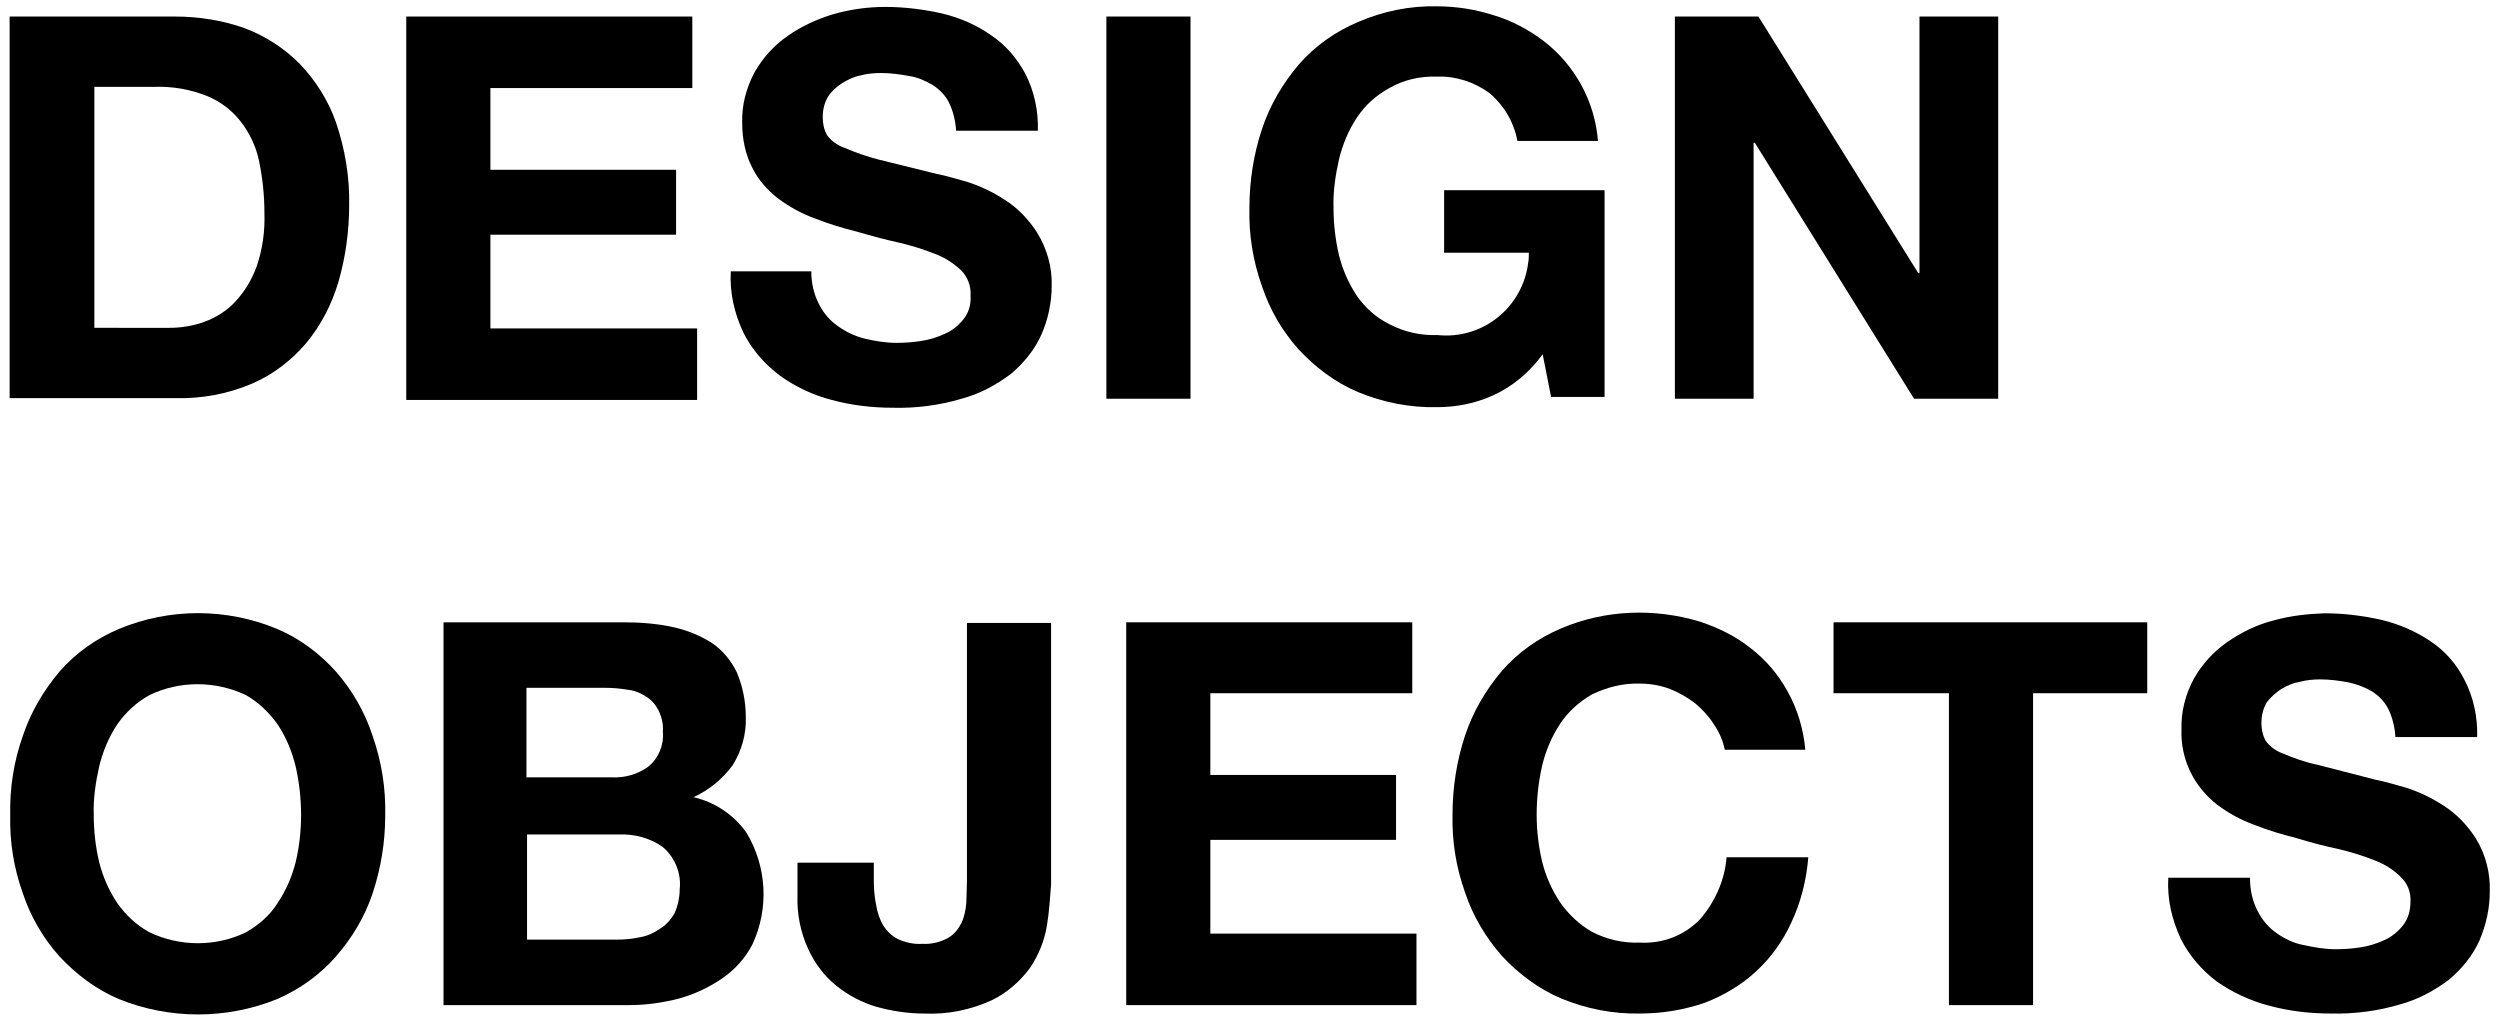
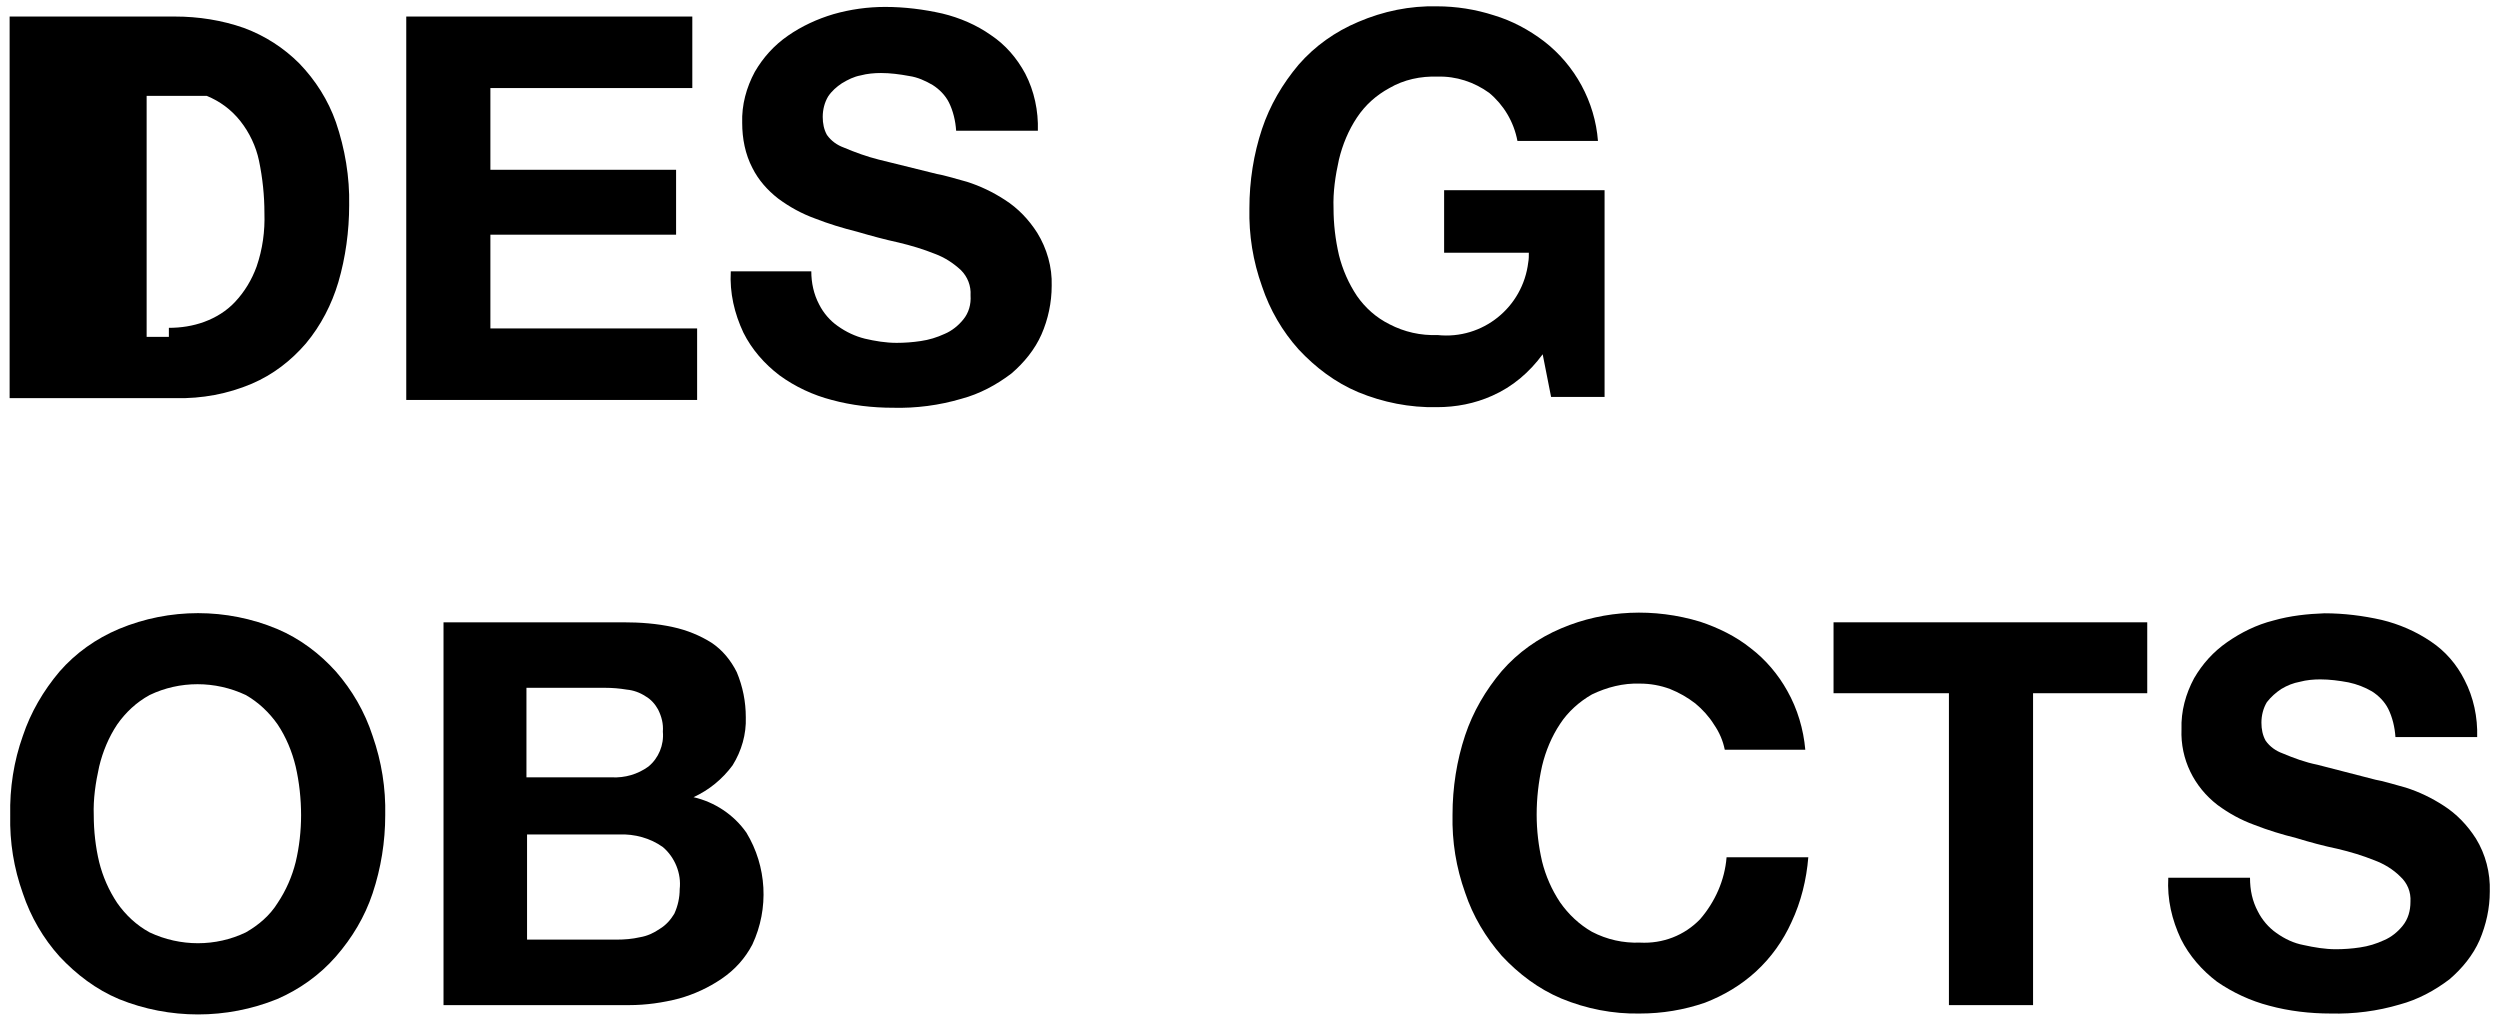
<svg xmlns="http://www.w3.org/2000/svg" version="1.1" id="レイヤー_1" x="0px" y="0px" width="416" height="170" viewBox="0 0 416 170" style="enable-background:new 0 0 416 170;" xml:space="preserve">
  <g id="logo_designobjects" transform="translate(0.001 0.052)">
-     <path id="パス_110" d="M29.1,2.7c3.9,0,7.8,0.6,11.5,1.9c3.5,1.3,6.6,3.3,9.2,5.9c2.7,2.8,4.8,6.1,6.1,9.8   c1.5,4.4,2.3,9.1,2.2,13.8c0,4.3-0.6,8.7-1.8,12.8c-1.1,3.7-2.9,7.2-5.4,10.2c-2.5,2.9-5.5,5.2-9,6.7c-4,1.7-8.3,2.5-12.7,2.4H1.6   V2.7H29.1z M28.1,54.5c2,0,4-0.3,5.9-1c1.9-0.7,3.7-1.8,5.1-3.3c1.6-1.7,2.8-3.7,3.6-5.9c1-2.9,1.4-5.9,1.3-8.9   c0-2.9-0.3-5.8-0.9-8.7c-0.5-2.4-1.6-4.7-3.1-6.6c-1.5-1.9-3.4-3.3-5.6-4.2c-2.8-1.1-5.7-1.6-8.7-1.5h-10v40.1H28.1z" />
+     <path id="パス_110" d="M29.1,2.7c3.9,0,7.8,0.6,11.5,1.9c3.5,1.3,6.6,3.3,9.2,5.9c2.7,2.8,4.8,6.1,6.1,9.8   c1.5,4.4,2.3,9.1,2.2,13.8c0,4.3-0.6,8.7-1.8,12.8c-1.1,3.7-2.9,7.2-5.4,10.2c-2.5,2.9-5.5,5.2-9,6.7c-4,1.7-8.3,2.5-12.7,2.4H1.6   V2.7H29.1z M28.1,54.5c2,0,4-0.3,5.9-1c1.9-0.7,3.7-1.8,5.1-3.3c1.6-1.7,2.8-3.7,3.6-5.9c1-2.9,1.4-5.9,1.3-8.9   c0-2.9-0.3-5.8-0.9-8.7c-0.5-2.4-1.6-4.7-3.1-6.6c-1.5-1.9-3.4-3.3-5.6-4.2h-10v40.1H28.1z" />
    <path id="パス_111" d="M115.2,2.7v11.9H81.6v13.6h30.9V39H81.6v15.6H116v11.9H67.6V2.7H115.2z" />
    <path id="パス_112" d="M136.3,50.6c0.7,1.4,1.8,2.7,3.1,3.6c1.4,1,2.9,1.7,4.5,2.1c1.7,0.4,3.5,0.7,5.3,0.7c1.3,0,2.7-0.1,4-0.3   c1.4-0.2,2.7-0.6,4-1.2c1.2-0.5,2.3-1.4,3.1-2.4c0.9-1.1,1.3-2.5,1.2-4c0.1-1.6-0.5-3.1-1.6-4.2c-1.3-1.2-2.7-2.1-4.3-2.7   c-2-0.8-4-1.4-6.1-1.9c-2.3-0.5-4.5-1.1-6.9-1.8c-2.4-0.6-4.7-1.3-7-2.2c-2.2-0.8-4.2-1.9-6.1-3.3c-1.8-1.4-3.3-3.1-4.3-5.1   c-1.2-2.3-1.7-4.9-1.7-7.5c-0.1-3,0.7-5.9,2.1-8.5c1.4-2.4,3.2-4.4,5.5-6c2.3-1.6,4.9-2.8,7.6-3.6c2.8-0.8,5.7-1.2,8.6-1.2   c3.2,0,6.4,0.4,9.5,1.1c2.9,0.7,5.7,1.9,8.1,3.6c2.4,1.6,4.3,3.8,5.7,6.4c1.5,2.9,2.2,6.2,2.1,9.5h-13.6c-0.1-1.6-0.5-3.3-1.2-4.7   c-0.6-1.2-1.6-2.2-2.7-2.9c-1.2-0.7-2.5-1.3-3.9-1.5c-1.6-0.3-3.2-0.5-4.7-0.5c-1.1,0-2.3,0.1-3.4,0.4c-1.1,0.2-2.1,0.7-3.1,1.3   c-0.9,0.6-1.7,1.3-2.3,2.2c-0.6,1-0.9,2.2-0.9,3.4c0,1.1,0.2,2.1,0.7,3c0.7,1,1.7,1.7,2.8,2.1c1.9,0.8,3.8,1.5,5.8,2l9.7,2.4   c1.2,0.2,2.8,0.7,5,1.3c2.2,0.7,4.3,1.7,6.3,3c2.2,1.4,4,3.3,5.4,5.5c1.6,2.6,2.5,5.7,2.4,8.8c0,2.8-0.6,5.6-1.7,8.1   c-1.1,2.5-2.9,4.7-5,6.5c-2.5,1.9-5.3,3.4-8.3,4.2c-3.7,1.1-7.6,1.6-11.4,1.5c-3.4,0-6.9-0.4-10.2-1.3c-3.1-0.8-6.1-2.2-8.7-4.1   c-2.5-1.9-4.6-4.3-6-7.1c-1.5-3.2-2.3-6.6-2.1-10.2H135C135,47,135.4,48.9,136.3,50.6L136.3,50.6z" />
-     <path id="パス_113" d="M198.1,2.7v63.6h-14V2.7H198.1z" />
    <path id="パス_114" d="M248.3,65.8c-2.9,1.3-6,1.9-9.2,1.9c-4.5,0.1-9-0.8-13.1-2.5c-3.8-1.6-7.1-4.1-9.9-7.1   c-2.7-3-4.8-6.6-6.1-10.5c-1.5-4.2-2.2-8.5-2.1-13c0-4.5,0.7-9,2.1-13.2c1.3-3.9,3.4-7.5,6.1-10.7c2.7-3.1,6.1-5.5,9.9-7.1   c4.2-1.8,8.6-2.7,13.1-2.6c3.2,0,6.4,0.5,9.5,1.5c3,0.9,5.8,2.4,8.3,4.3c5.2,4,8.5,10.1,9,16.6h-13.4c-0.6-3.2-2.3-6-4.7-8   c-2.5-1.8-5.5-2.8-8.6-2.7c-2.8-0.1-5.6,0.5-8,1.9c-2.2,1.2-4,2.8-5.4,4.9c-1.4,2.1-2.4,4.5-3,7c-0.6,2.7-1,5.4-0.9,8.1   c0,2.6,0.3,5.2,0.9,7.8c0.6,2.4,1.6,4.7,3,6.8c1.4,2,3.2,3.6,5.4,4.7c2.5,1.3,5.2,1.9,8,1.8c7.5,0.8,14.2-4.6,15.1-12.1   c0.1-0.5,0.1-1.1,0.1-1.6h-14.1V31.6H267V66h-8.9l-1.4-7.1C254.5,61.9,251.7,64.3,248.3,65.8z" />
-     <path id="パス_115" d="M292.6,2.7l26.6,42.7h0.2V2.7h13.1v63.6h-14L292,23.7h-0.2v42.6h-13.1V2.7H292.6z" />
    <path id="パス_116" d="M3.8,122.4c1.3-3.9,3.4-7.5,6.1-10.7c2.7-3.1,6.1-5.5,9.9-7.1c8.4-3.5,17.9-3.5,26.3,0   c3.8,1.6,7.1,4.1,9.8,7.1c2.7,3.1,4.8,6.7,6.1,10.7c1.5,4.3,2.2,8.7,2.1,13.2c0,4.4-0.7,8.8-2.1,13c-1.3,3.9-3.4,7.4-6.1,10.5   c-2.7,3.1-6.1,5.5-9.8,7.1c-8.4,3.4-17.9,3.4-26.3,0c-3.8-1.6-7.1-4.1-9.9-7.1c-2.7-3-4.8-6.6-6.1-10.5c-1.5-4.2-2.2-8.5-2.1-13   C1.6,131.1,2.3,126.6,3.8,122.4L3.8,122.4z M16.5,143.4c0.6,2.4,1.6,4.7,3,6.8c1.4,2,3.2,3.7,5.4,4.9c5.1,2.4,11,2.4,16,0   c2.1-1.2,4-2.8,5.3-4.9c1.4-2.1,2.4-4.4,3-6.8c0.6-2.5,0.9-5.2,0.9-7.8c0-2.7-0.3-5.5-0.9-8.1c-0.6-2.5-1.6-4.9-3-7   c-1.4-2-3.2-3.7-5.3-4.9c-5.1-2.4-11-2.4-16,0c-2.2,1.2-4,2.9-5.4,4.9c-1.4,2.1-2.4,4.5-3,7c-0.6,2.7-1,5.4-0.9,8.1   C15.6,138.2,15.9,140.9,16.5,143.4L16.5,143.4z" />
    <path id="パス_117" d="M103.7,103.5c2.8,0,5.6,0.2,8.3,0.8c2.3,0.5,4.5,1.4,6.4,2.6c1.8,1.2,3.2,2.9,4.2,4.9   c1,2.4,1.5,4.9,1.5,7.5c0.1,2.8-0.7,5.6-2.2,8c-1.7,2.3-3.9,4.1-6.5,5.3c3.5,0.8,6.7,2.9,8.8,5.9c3.4,5.6,3.8,12.6,1,18.6   c-1.2,2.3-2.9,4.2-5.1,5.7c-2.2,1.5-4.6,2.6-7.1,3.3c-2.7,0.7-5.5,1.1-8.3,1.1H73.8v-63.7H103.7z M101.8,129.3   c2.2,0.1,4.3-0.5,6.1-1.8c1.7-1.4,2.6-3.6,2.4-5.8c0.1-1.3-0.2-2.5-0.8-3.7c-0.5-0.9-1.2-1.7-2.1-2.2c-0.9-0.6-2-1-3.1-1.1   c-1.2-0.2-2.4-0.3-3.6-0.3H87.6v14.9H101.8z M102.6,156.3c1.3,0,2.6-0.1,3.9-0.4c1.2-0.2,2.3-0.7,3.3-1.4c1-0.6,1.8-1.5,2.4-2.5   c0.6-1.3,0.9-2.7,0.9-4.1c0.3-2.6-0.8-5.3-2.8-7c-2.1-1.5-4.7-2.2-7.3-2.1H87.7v17.5L102.6,156.3z" />
-     <path id="パス_118" d="M174.2,154c-0.4,2.5-1.4,4.9-2.8,7c-1.7,2.3-3.9,4.2-6.4,5.4c-3.5,1.6-7.4,2.4-11.3,2.2   c-2.6,0-5.2-0.4-7.8-1.1c-2.4-0.7-4.7-1.9-6.7-3.5c-2-1.6-3.6-3.7-4.7-6.1c-1.3-2.8-1.9-5.9-1.8-8.9v-5.5h12.7v2.8   c0,1.4,0.1,2.9,0.4,4.3c0.2,1.2,0.6,2.4,1.2,3.4c0.6,0.9,1.4,1.7,2.4,2.2c1.3,0.6,2.7,0.9,4.1,0.8c1.5,0.1,3-0.3,4.3-1   c1-0.6,1.7-1.5,2.2-2.5c0.5-1.1,0.7-2.2,0.8-3.4c0-1.2,0.1-2.4,0.1-3.5v-43h14v43.6C174.7,149.4,174.6,151.7,174.2,154L174.2,154z" />
-     <path id="パス_119" d="M235,103.5v11.8h-33.6v13.6h30.9v10.8h-30.9v15.6h34.3v11.9h-48.3v-63.7H235z" />
    <path id="パス_120" d="M285.2,120.5c-0.8-1.3-1.9-2.5-3.1-3.5c-1.3-1-2.7-1.8-4.2-2.4c-1.6-0.6-3.3-0.9-5-0.9   c-2.8-0.1-5.5,0.6-8,1.8c-2.1,1.2-4,2.9-5.3,4.9c-1.4,2.1-2.4,4.5-3,7c-0.6,2.7-0.9,5.4-0.9,8.1c0,2.6,0.3,5.2,0.9,7.8   c0.6,2.4,1.6,4.7,3,6.8c1.4,2,3.2,3.7,5.3,4.9c2.5,1.3,5.2,1.9,8,1.8c3.8,0.2,7.4-1.2,10-3.9c2.5-2.9,4.1-6.5,4.4-10.3h13.6   c-0.3,3.7-1.2,7.4-2.8,10.8c-1.4,3.1-3.4,5.9-5.9,8.2c-2.5,2.3-5.4,4-8.5,5.2c-3.5,1.2-7.1,1.8-10.8,1.8c-4.5,0.1-9-0.8-13.1-2.5   c-3.8-1.6-7.1-4.1-9.9-7.1c-2.7-3.1-4.8-6.6-6.1-10.5c-1.5-4.2-2.2-8.5-2.1-13c0-4.5,0.7-9,2.1-13.2c1.3-3.9,3.4-7.5,6.1-10.7   c2.7-3.1,6.1-5.5,9.9-7.1c7.3-3.1,15.5-3.4,23.1-1.1c3,1,5.9,2.4,8.4,4.4c2.5,1.9,4.6,4.4,6.1,7.1c1.7,3,2.7,6.4,3,9.8h-13.4   C286.7,123.2,286.1,121.8,285.2,120.5L285.2,120.5z" />
    <path id="パス_121" d="M305.1,115.3v-11.8h52.2v11.8h-19v51.9h-14v-51.9H305.1z" />
    <path id="パス_122" d="M375.7,151.6c0.7,1.4,1.8,2.7,3.1,3.6c1.4,1,2.9,1.7,4.5,2c1.8,0.4,3.6,0.7,5.4,0.7c1.3,0,2.7-0.1,4-0.3   c1.4-0.2,2.7-0.6,4-1.2c1.2-0.5,2.3-1.4,3.1-2.4c0.9-1.1,1.3-2.5,1.3-4c0.1-1.6-0.5-3.1-1.7-4.2c-1.2-1.2-2.7-2.1-4.3-2.7   c-2-0.8-4-1.4-6.1-1.9c-2.4-0.5-4.6-1.1-6.9-1.8c-2.4-0.6-4.7-1.3-7-2.2c-2.2-0.8-4.2-1.9-6.1-3.3c-3.9-3-6.2-7.6-6-12.6   c-0.1-3,0.7-5.9,2.1-8.5c1.4-2.4,3.2-4.4,5.5-6c2.3-1.6,4.9-2.9,7.7-3.6c2.8-0.8,5.7-1.1,8.5-1.2c3.2,0,6.4,0.4,9.5,1.1   c2.9,0.7,5.7,1.9,8.2,3.6c2.4,1.6,4.3,3.8,5.6,6.4c1.5,2.9,2.2,6.2,2.1,9.5h-13.6c-0.1-1.6-0.5-3.3-1.2-4.7   c-0.6-1.2-1.6-2.2-2.7-2.9c-1.2-0.7-2.5-1.2-3.9-1.5c-1.6-0.3-3.2-0.5-4.7-0.5c-1.1,0-2.3,0.1-3.4,0.4c-1.1,0.2-2.1,0.6-3.1,1.2   c-0.9,0.6-1.7,1.3-2.4,2.2c-0.6,1-0.9,2.2-0.9,3.4c0,1.1,0.2,2.1,0.7,3c0.7,1,1.7,1.7,2.8,2.1c1.9,0.8,3.8,1.5,5.8,1.9l9.7,2.5   c1.2,0.2,2.8,0.7,5,1.3c2.2,0.7,4.3,1.7,6.3,3c2.2,1.4,4,3.3,5.4,5.5c1.6,2.6,2.4,5.7,2.3,8.8c0,2.8-0.6,5.5-1.7,8.1   c-1.1,2.5-2.9,4.7-5,6.5c-2.5,1.9-5.3,3.4-8.3,4.2c-3.7,1.1-7.6,1.6-11.5,1.5c-3.4,0-6.9-0.4-10.2-1.3c-3.1-0.8-6.1-2.2-8.7-4   c-2.5-1.9-4.6-4.3-6-7.1c-1.5-3.2-2.3-6.6-2.1-10.2h13.6C374.4,148.1,374.8,149.9,375.7,151.6L375.7,151.6z" />
  </g>
</svg>